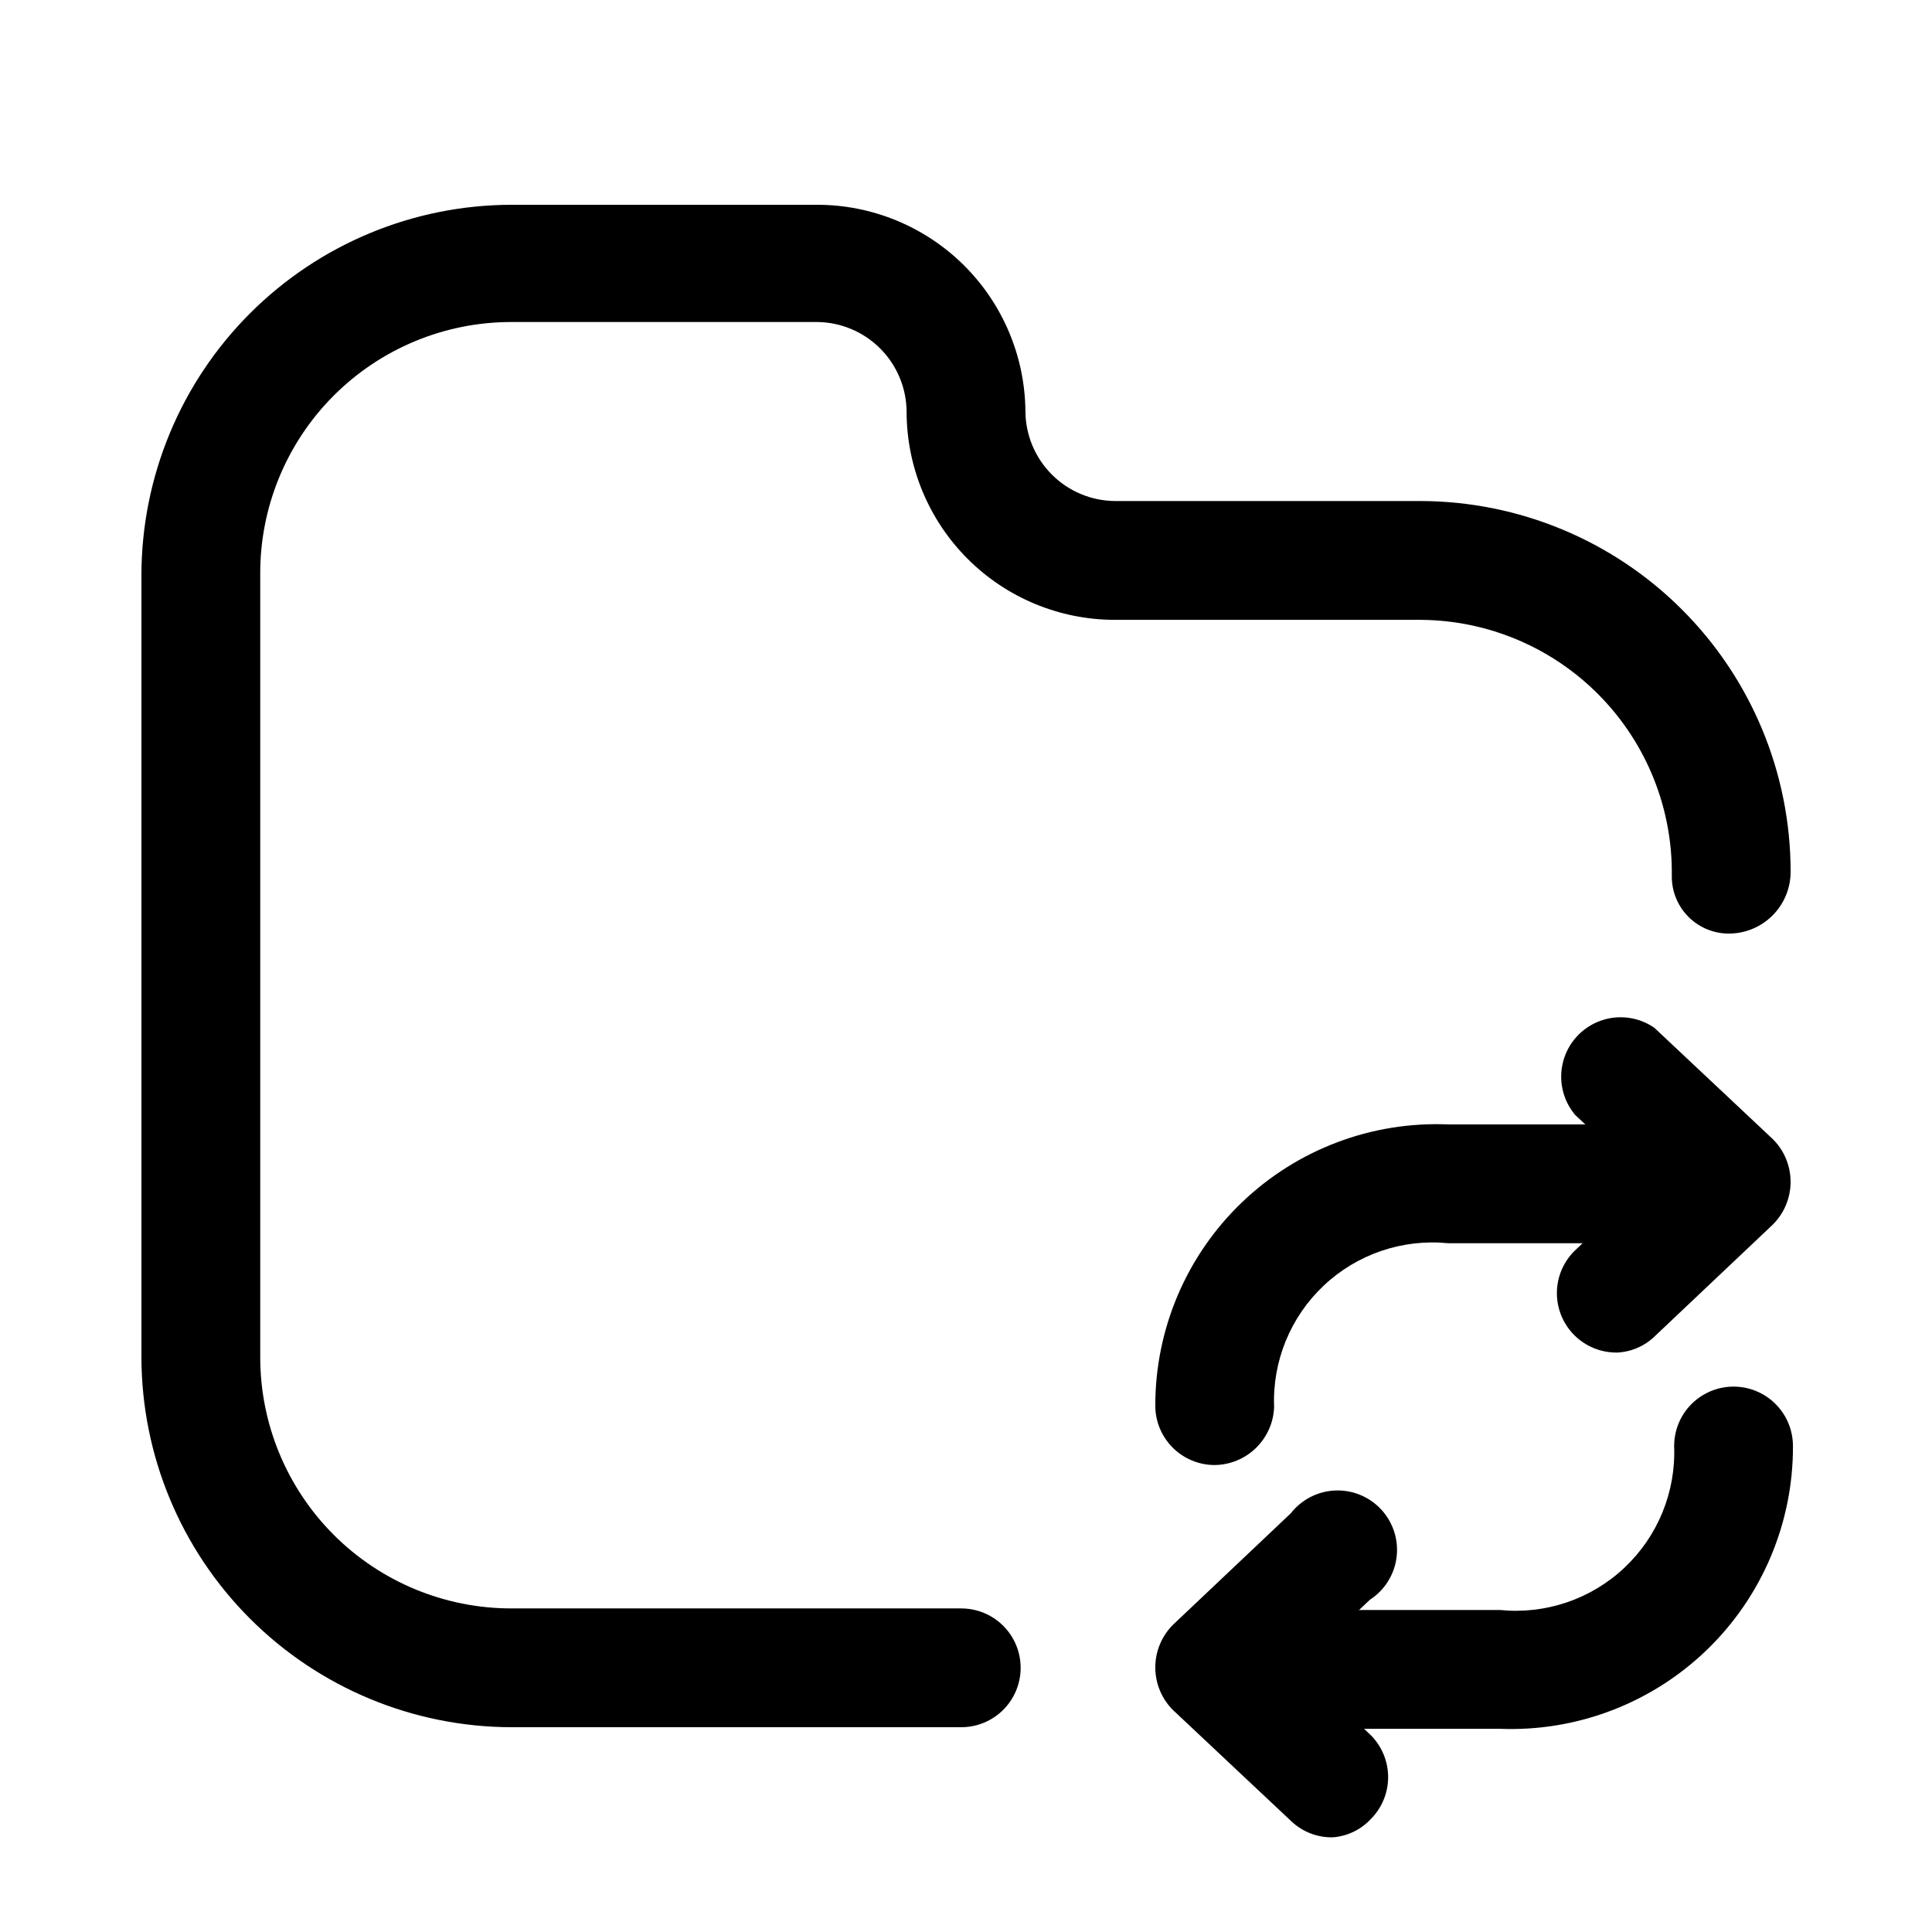
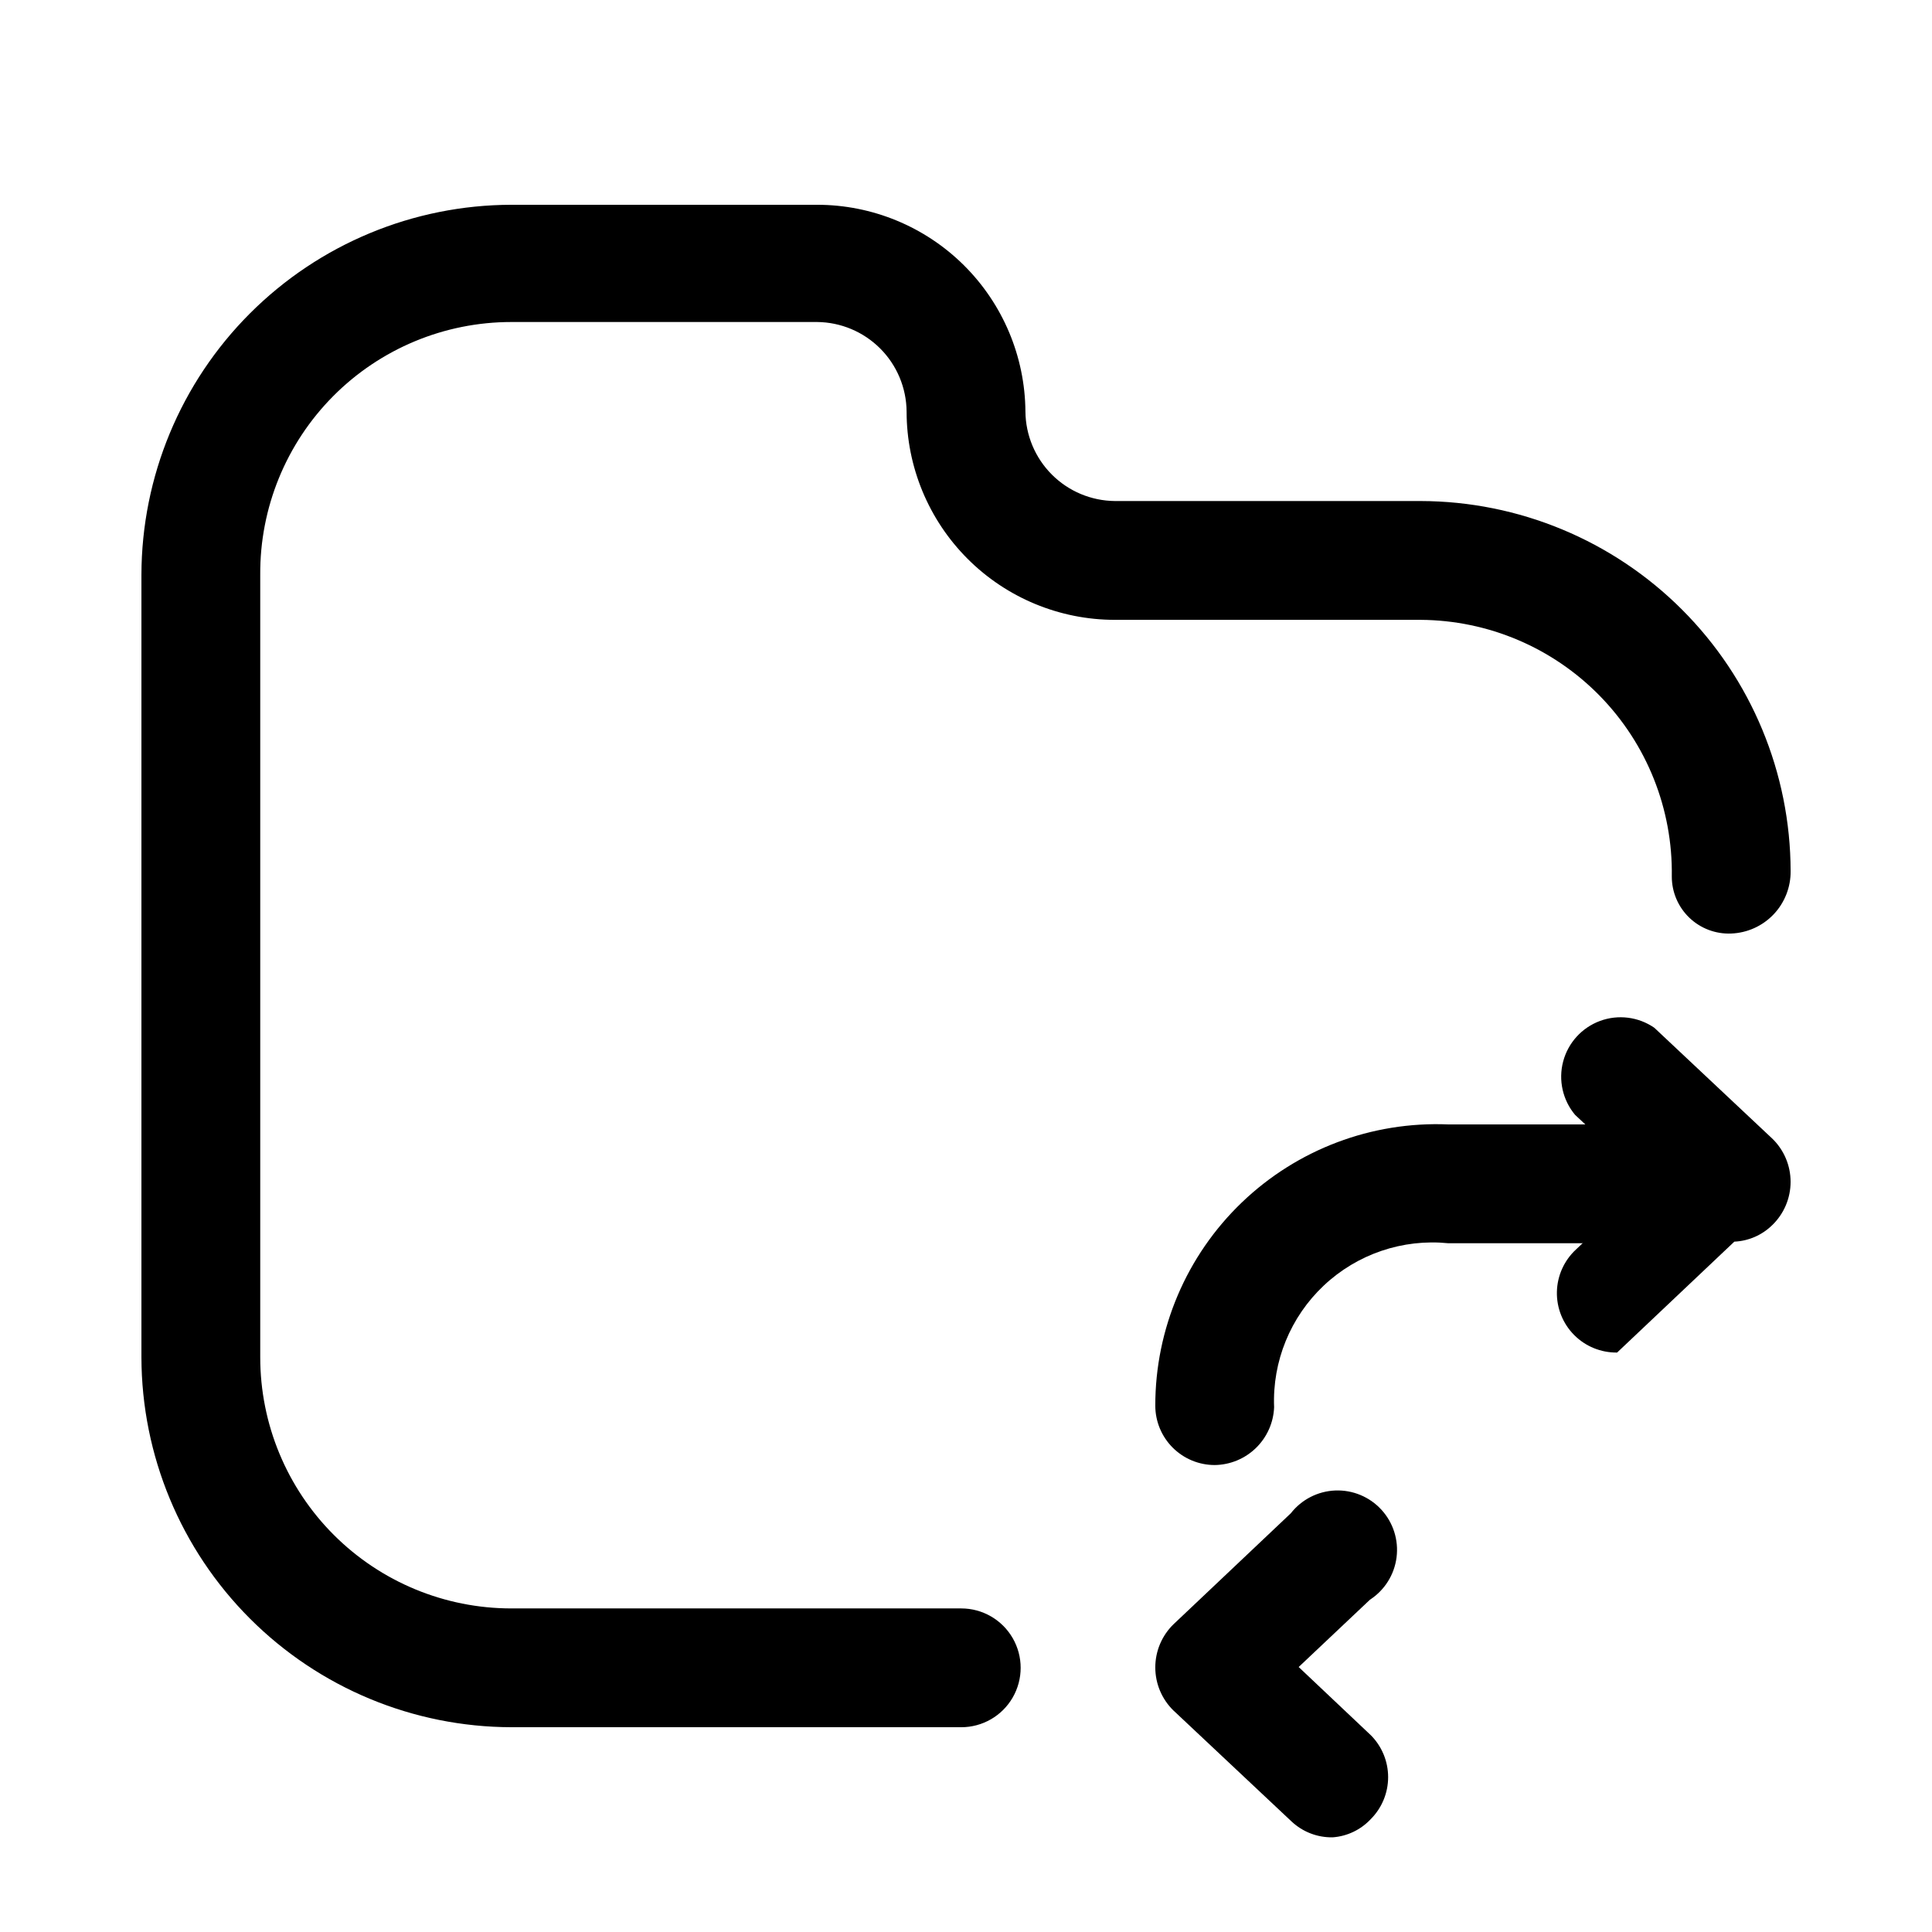
<svg xmlns="http://www.w3.org/2000/svg" fill="#000000" width="800px" height="800px" version="1.1" viewBox="144 144 512 512">
  <g>
-     <path d="m572.55 502.44c-4.269 0.055-8.379-1.621-11.387-4.652-3.008-3.027-4.656-7.152-4.57-11.418 0.09-4.269 1.91-8.32 5.039-11.223l18.895-17.844-19.102-17.844-0.004 0.004c-3.297-3.926-4.481-9.207-3.168-14.164s4.953-8.961 9.762-10.738c4.809-1.777 10.18-1.102 14.398 1.809l31.277 29.391h0.004c3.09 3.004 4.832 7.129 4.832 11.441 0 4.309-1.742 8.434-4.832 11.438l-31.066 29.391h-0.004c-2.695 2.664-6.289 4.238-10.074 4.41z" />
+     <path d="m572.55 502.44c-4.269 0.055-8.379-1.621-11.387-4.652-3.008-3.027-4.656-7.152-4.57-11.418 0.09-4.269 1.91-8.32 5.039-11.223l18.895-17.844-19.102-17.844-0.004 0.004c-3.297-3.926-4.481-9.207-3.168-14.164s4.953-8.961 9.762-10.738c4.809-1.777 10.18-1.102 14.398 1.809l31.277 29.391h0.004c3.09 3.004 4.832 7.129 4.832 11.441 0 4.309-1.742 8.434-4.832 11.438h-0.004c-2.695 2.664-6.289 4.238-10.074 4.41z" />
    <path d="m465.91 532.25c-4.176 0-8.18-1.66-11.133-4.613s-4.613-6.957-4.613-11.133c-0.016-20.32 8.266-39.77 22.93-53.84 14.664-14.07 34.438-21.539 54.742-20.68h61.086c5.625 0 10.824 3 13.637 7.871 2.812 4.871 2.812 10.871 0 15.742s-8.012 7.875-13.637 7.875h-61.086c-12.102-1.227-24.141 2.856-33 11.191-8.863 8.336-13.672 20.105-13.184 32.262-0.16 4.082-1.883 7.949-4.812 10.801-2.93 2.852-6.844 4.473-10.93 4.523z" />
    <path d="m497.19 630.91c-4.047 0.078-7.961-1.43-10.914-4.199l-31.277-29.391-0.004 0.004c-3.09-3.004-4.832-7.133-4.832-11.441 0-4.309 1.742-8.438 4.832-11.441l31.066-29.391 0.004 0.004c2.848-3.656 7.156-5.871 11.785-6.059 4.629-0.184 9.105 1.676 12.234 5.09 3.133 3.414 4.602 8.031 4.019 12.629-0.586 4.594-3.16 8.699-7.047 11.219l-18.895 17.844 19.102 18.055h0.004c2.945 2.953 4.602 6.953 4.602 11.125s-1.656 8.176-4.602 11.125c-2.633 2.82-6.231 4.547-10.078 4.828z" />
-     <path d="m541.48 602.15h-61.926c-5.625 0-10.824-3-13.637-7.871s-2.812-10.875 0-15.746 8.012-7.871 13.637-7.871h61.926c12.105 1.227 24.145-2.856 33.004-11.195 8.859-8.336 13.668-20.102 13.18-32.258 0-5.625 3-10.824 7.871-13.637 4.871-2.812 10.875-2.812 15.746 0s7.871 8.012 7.871 13.637c0.074 20.375-8.18 39.898-22.84 54.047-14.664 14.148-34.469 21.695-54.832 20.895z" />
    <path d="m398.74 601.73h-119.23c-25.984-0.055-50.887-10.398-69.258-28.773-18.375-18.371-28.719-43.273-28.773-69.258v-207.4c0.055-25.98 10.398-50.887 28.773-69.258 18.371-18.371 43.273-28.719 69.258-28.773h81.031c14.566 0 28.547 5.758 38.891 16.02 10.34 10.266 16.207 24.199 16.316 38.77 0.055 6.273 2.57 12.273 7.008 16.711s10.438 6.953 16.715 7.008h81.031-0.004c25.984 0.059 50.887 10.402 69.258 28.777 18.375 18.371 28.719 43.273 28.777 69.258 0.055 4.269-1.559 8.398-4.5 11.496-2.941 3.098-6.977 4.922-11.246 5.086-4.117 0.172-8.125-1.344-11.098-4.195-2.973-2.856-4.648-6.797-4.644-10.918 0.277-17.867-6.594-35.109-19.094-47.883-12.496-12.773-29.582-20.023-47.453-20.133h-81.027c-14.645 0-28.688-5.816-39.039-16.168-10.355-10.355-16.172-24.398-16.172-39.039-0.055-6.273-2.57-12.277-7.008-16.715-4.438-4.434-10.438-6.953-16.711-7.008h-81.031c-17.723 0-34.711 7.07-47.203 19.641-12.492 12.57-19.453 29.605-19.34 47.324v207.4c0 17.648 7.008 34.574 19.488 47.055 12.48 12.48 29.406 19.492 47.055 19.492h119.23c5.625 0 10.824 3 13.637 7.871 2.812 4.871 2.812 10.871 0 15.742s-8.012 7.871-13.637 7.871z" />
  </g>
</svg>